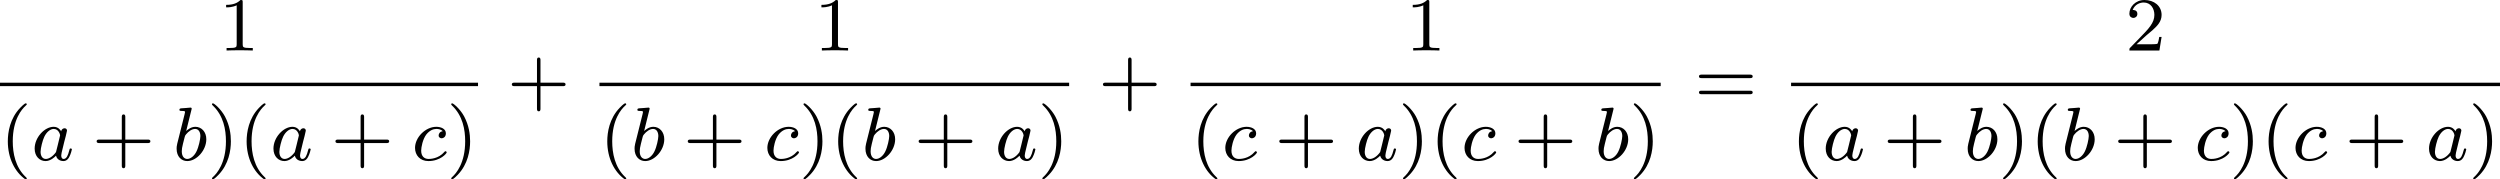
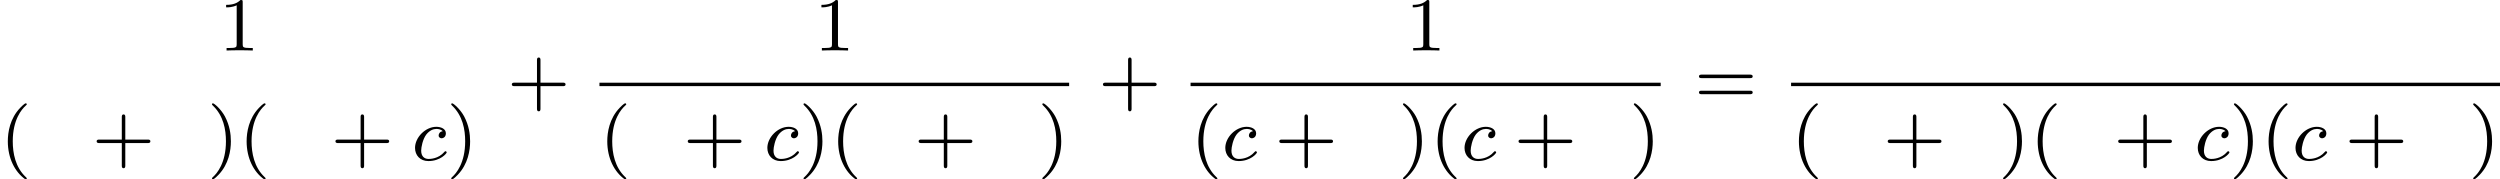
<svg xmlns="http://www.w3.org/2000/svg" xmlns:xlink="http://www.w3.org/1999/xlink" version="1.1" width="524.651pt" height="37.626pt" viewBox="247.911 282.032 524.651 37.626">
  <defs>
-     <path id="g1-97" d="M3.124-3.037C3.053-3.172 2.821-3.515 2.335-3.515C1.387-3.515 .343-2.407 .343-1.227C.343-.399 .877 .08 1.49 .08C2 .08 2.439-.327 2.582-.486C2.726 .064 3.268 .08 3.363 .08C3.73 .08 3.913-.223 3.977-.359C4.136-.646 4.248-1.108 4.248-1.14C4.248-1.188 4.216-1.243 4.121-1.243S4.009-1.196 3.961-.996C3.85-.558 3.698-.143 3.387-.143C3.204-.143 3.132-.295 3.132-.518C3.132-.654 3.204-.925 3.252-1.124S3.419-1.801 3.451-1.945L3.61-2.55C3.65-2.742 3.738-3.076 3.738-3.116C3.738-3.3 3.587-3.363 3.483-3.363C3.363-3.363 3.164-3.284 3.124-3.037ZM2.582-.861C2.184-.311 1.769-.143 1.514-.143C1.148-.143 .964-.478 .964-.893C.964-1.267 1.18-2.12 1.355-2.471C1.586-2.957 1.977-3.292 2.343-3.292C2.861-3.292 3.013-2.71 3.013-2.614C3.013-2.582 2.813-1.801 2.766-1.594C2.662-1.219 2.662-1.203 2.582-.861Z" />
-     <path id="g1-98" d="M1.945-5.292C1.953-5.308 1.977-5.412 1.977-5.42C1.977-5.46 1.945-5.531 1.849-5.531C1.817-5.531 1.57-5.507 1.387-5.491L.94-5.46C.765-5.444 .685-5.436 .685-5.292C.685-5.181 .797-5.181 .893-5.181C1.275-5.181 1.275-5.133 1.275-5.061C1.275-5.013 1.196-4.694 1.148-4.511L.454-1.737C.391-1.467 .391-1.347 .391-1.211C.391-.391 .893 .08 1.506 .08C2.487 .08 3.507-1.052 3.507-2.208C3.507-2.997 2.997-3.515 2.359-3.515C1.913-3.515 1.57-3.228 1.395-3.076L1.945-5.292ZM1.506-.143C1.219-.143 .933-.367 .933-.948C.933-1.164 .964-1.363 1.06-1.745C1.116-1.977 1.172-2.2 1.235-2.431C1.275-2.574 1.275-2.59 1.371-2.71C1.642-3.045 2-3.292 2.335-3.292C2.734-3.292 2.885-2.901 2.885-2.542C2.885-2.248 2.71-1.395 2.471-.925C2.264-.494 1.881-.143 1.506-.143Z" />
    <path id="g1-99" d="M3.26-3.053C2.933-3.013 2.829-2.766 2.829-2.606C2.829-2.375 3.037-2.311 3.14-2.311C3.18-2.311 3.587-2.343 3.587-2.829S3.061-3.515 2.582-3.515C1.451-3.515 .351-2.415 .351-1.299C.351-.542 .869 .08 1.753 .08C3.013 .08 3.674-.725 3.674-.829C3.674-.901 3.595-.956 3.547-.956S3.475-.933 3.435-.885C2.805-.143 1.913-.143 1.769-.143C1.339-.143 .996-.406 .996-1.012C.996-1.363 1.156-2.208 1.53-2.702C1.881-3.148 2.279-3.292 2.59-3.292C2.686-3.292 3.053-3.284 3.26-3.053Z" />
    <path id="g4-40" d="M2.654 1.993C2.718 1.993 2.813 1.993 2.813 1.897C2.813 1.865 2.805 1.857 2.702 1.753C1.61 .725 1.339-.757 1.339-1.993C1.339-4.288 2.287-5.364 2.694-5.731C2.805-5.834 2.813-5.842 2.813-5.882S2.782-5.978 2.702-5.978C2.574-5.978 2.176-5.571 2.112-5.499C1.044-4.384 .821-2.949 .821-1.993C.821-.207 1.57 1.227 2.654 1.993Z" />
    <path id="g4-41" d="M2.463-1.993C2.463-2.75 2.335-3.658 1.841-4.599C1.451-5.332 .725-5.978 .582-5.978C.502-5.978 .478-5.922 .478-5.882C.478-5.85 .478-5.834 .574-5.738C1.69-4.678 1.945-3.22 1.945-1.993C1.945 .295 .996 1.379 .59 1.745C.486 1.849 .478 1.857 .478 1.897S.502 1.993 .582 1.993C.709 1.993 1.108 1.586 1.172 1.514C2.24 .399 2.463-1.036 2.463-1.993Z" />
    <path id="g4-43" d="M3.475-1.809H5.818C5.93-1.809 6.105-1.809 6.105-1.993S5.93-2.176 5.818-2.176H3.475V-4.527C3.475-4.639 3.475-4.814 3.292-4.814S3.108-4.639 3.108-4.527V-2.176H.757C.646-2.176 .47-2.176 .47-1.993S.646-1.809 .757-1.809H3.108V.542C3.108 .654 3.108 .829 3.292 .829S3.475 .654 3.475 .542V-1.809Z" />
    <path id="g4-49" d="M2.503-5.077C2.503-5.292 2.487-5.3 2.271-5.3C1.945-4.981 1.522-4.79 .765-4.79V-4.527C.98-4.527 1.411-4.527 1.873-4.742V-.654C1.873-.359 1.849-.263 1.092-.263H.813V0C1.14-.024 1.825-.024 2.184-.024S3.236-.024 3.563 0V-.263H3.284C2.527-.263 2.503-.359 2.503-.654V-5.077Z" />
-     <path id="g4-50" d="M2.248-1.626C2.375-1.745 2.71-2.008 2.837-2.12C3.332-2.574 3.802-3.013 3.802-3.738C3.802-4.686 3.005-5.3 2.008-5.3C1.052-5.3 .422-4.575 .422-3.866C.422-3.475 .733-3.419 .845-3.419C1.012-3.419 1.259-3.539 1.259-3.842C1.259-4.256 .861-4.256 .765-4.256C.996-4.838 1.53-5.037 1.921-5.037C2.662-5.037 3.045-4.407 3.045-3.738C3.045-2.909 2.463-2.303 1.522-1.339L.518-.303C.422-.215 .422-.199 .422 0H3.571L3.802-1.427H3.555C3.531-1.267 3.467-.869 3.371-.717C3.324-.654 2.718-.654 2.59-.654H1.172L2.248-1.626Z" />
    <path id="g4-61" d="M5.826-2.654C5.946-2.654 6.105-2.654 6.105-2.837S5.914-3.021 5.794-3.021H.781C.662-3.021 .47-3.021 .47-2.837S.63-2.654 .749-2.654H5.826ZM5.794-.964C5.914-.964 6.105-.964 6.105-1.148S5.946-1.331 5.826-1.331H.749C.63-1.331 .47-1.331 .47-1.148S.662-.964 .781-.964H5.794Z" />
  </defs>
  <g id="page2" transform="matrix(2 0 0 2 0 0)">
    <use x="146.918" y="146.316" xlink:href="#g4-49" />
-     <rect x="123.955" y="149.694" height=".359" width="50.16" />
    <use x="123.955" y="157.837" xlink:href="#g4-40" />
    <use x="127.249" y="157.837" xlink:href="#g1-97" />
    <use x="133.628" y="157.837" xlink:href="#g4-43" />
    <use x="142.097" y="157.837" xlink:href="#g1-98" />
    <use x="145.719" y="157.837" xlink:href="#g4-41" />
    <use x="149.013" y="157.837" xlink:href="#g4-40" />
    <use x="152.306" y="157.837" xlink:href="#g1-97" />
    <use x="158.686" y="157.837" xlink:href="#g4-43" />
    <use x="167.154" y="157.837" xlink:href="#g1-99" />
    <use x="170.822" y="157.837" xlink:href="#g4-41" />
    <use x="177.193" y="151.866" xlink:href="#g4-43" />
    <use x="209.382" y="146.316" xlink:href="#g4-49" />
    <rect x="186.856" y="149.694" height=".359" width="49.284" />
    <use x="186.856" y="157.837" xlink:href="#g4-40" />
    <use x="190.15" y="157.837" xlink:href="#g1-98" />
    <use x="195.654" y="157.837" xlink:href="#g4-43" />
    <use x="204.123" y="157.837" xlink:href="#g1-99" />
    <use x="207.79" y="157.837" xlink:href="#g4-41" />
    <use x="211.084" y="157.837" xlink:href="#g4-40" />
    <use x="214.377" y="157.837" xlink:href="#g1-98" />
    <use x="219.881" y="157.837" xlink:href="#g4-43" />
    <use x="228.35" y="157.837" xlink:href="#g1-97" />
    <use x="232.848" y="157.837" xlink:href="#g4-41" />
    <use x="239.218" y="151.866" xlink:href="#g4-43" />
    <use x="271.43" y="146.316" xlink:href="#g4-49" />
    <rect x="248.882" y="149.694" height=".359" width="49.33" />
    <use x="248.882" y="157.837" xlink:href="#g4-40" />
    <use x="252.175" y="157.837" xlink:href="#g1-99" />
    <use x="257.725" y="157.837" xlink:href="#g4-43" />
    <use x="266.193" y="157.837" xlink:href="#g1-97" />
    <use x="270.691" y="157.837" xlink:href="#g4-41" />
    <use x="273.985" y="157.837" xlink:href="#g4-40" />
    <use x="277.278" y="157.837" xlink:href="#g1-99" />
    <use x="282.828" y="157.837" xlink:href="#g4-43" />
    <use x="291.296" y="157.837" xlink:href="#g1-98" />
    <use x="294.918" y="157.837" xlink:href="#g4-41" />
    <use x="301.76" y="151.866" xlink:href="#g4-61" />
    <use x="346.97" y="146.316" xlink:href="#g4-50" />
    <rect x="311.894" y="149.694" height=".359" width="74.387" />
    <use x="311.894" y="157.837" xlink:href="#g4-40" />
    <use x="315.187" y="157.837" xlink:href="#g1-97" />
    <use x="321.567" y="157.837" xlink:href="#g4-43" />
    <use x="330.035" y="157.837" xlink:href="#g1-98" />
    <use x="333.658" y="157.837" xlink:href="#g4-41" />
    <use x="336.951" y="157.837" xlink:href="#g4-40" />
    <use x="340.245" y="157.837" xlink:href="#g1-98" />
    <use x="345.749" y="157.837" xlink:href="#g4-43" />
    <use x="354.217" y="157.837" xlink:href="#g1-99" />
    <use x="357.885" y="157.837" xlink:href="#g4-41" />
    <use x="361.178" y="157.837" xlink:href="#g4-40" />
    <use x="364.472" y="157.837" xlink:href="#g1-99" />
    <use x="370.021" y="157.837" xlink:href="#g4-43" />
    <use x="378.49" y="157.837" xlink:href="#g1-97" />
    <use x="382.988" y="157.837" xlink:href="#g4-41" />
  </g>
</svg>